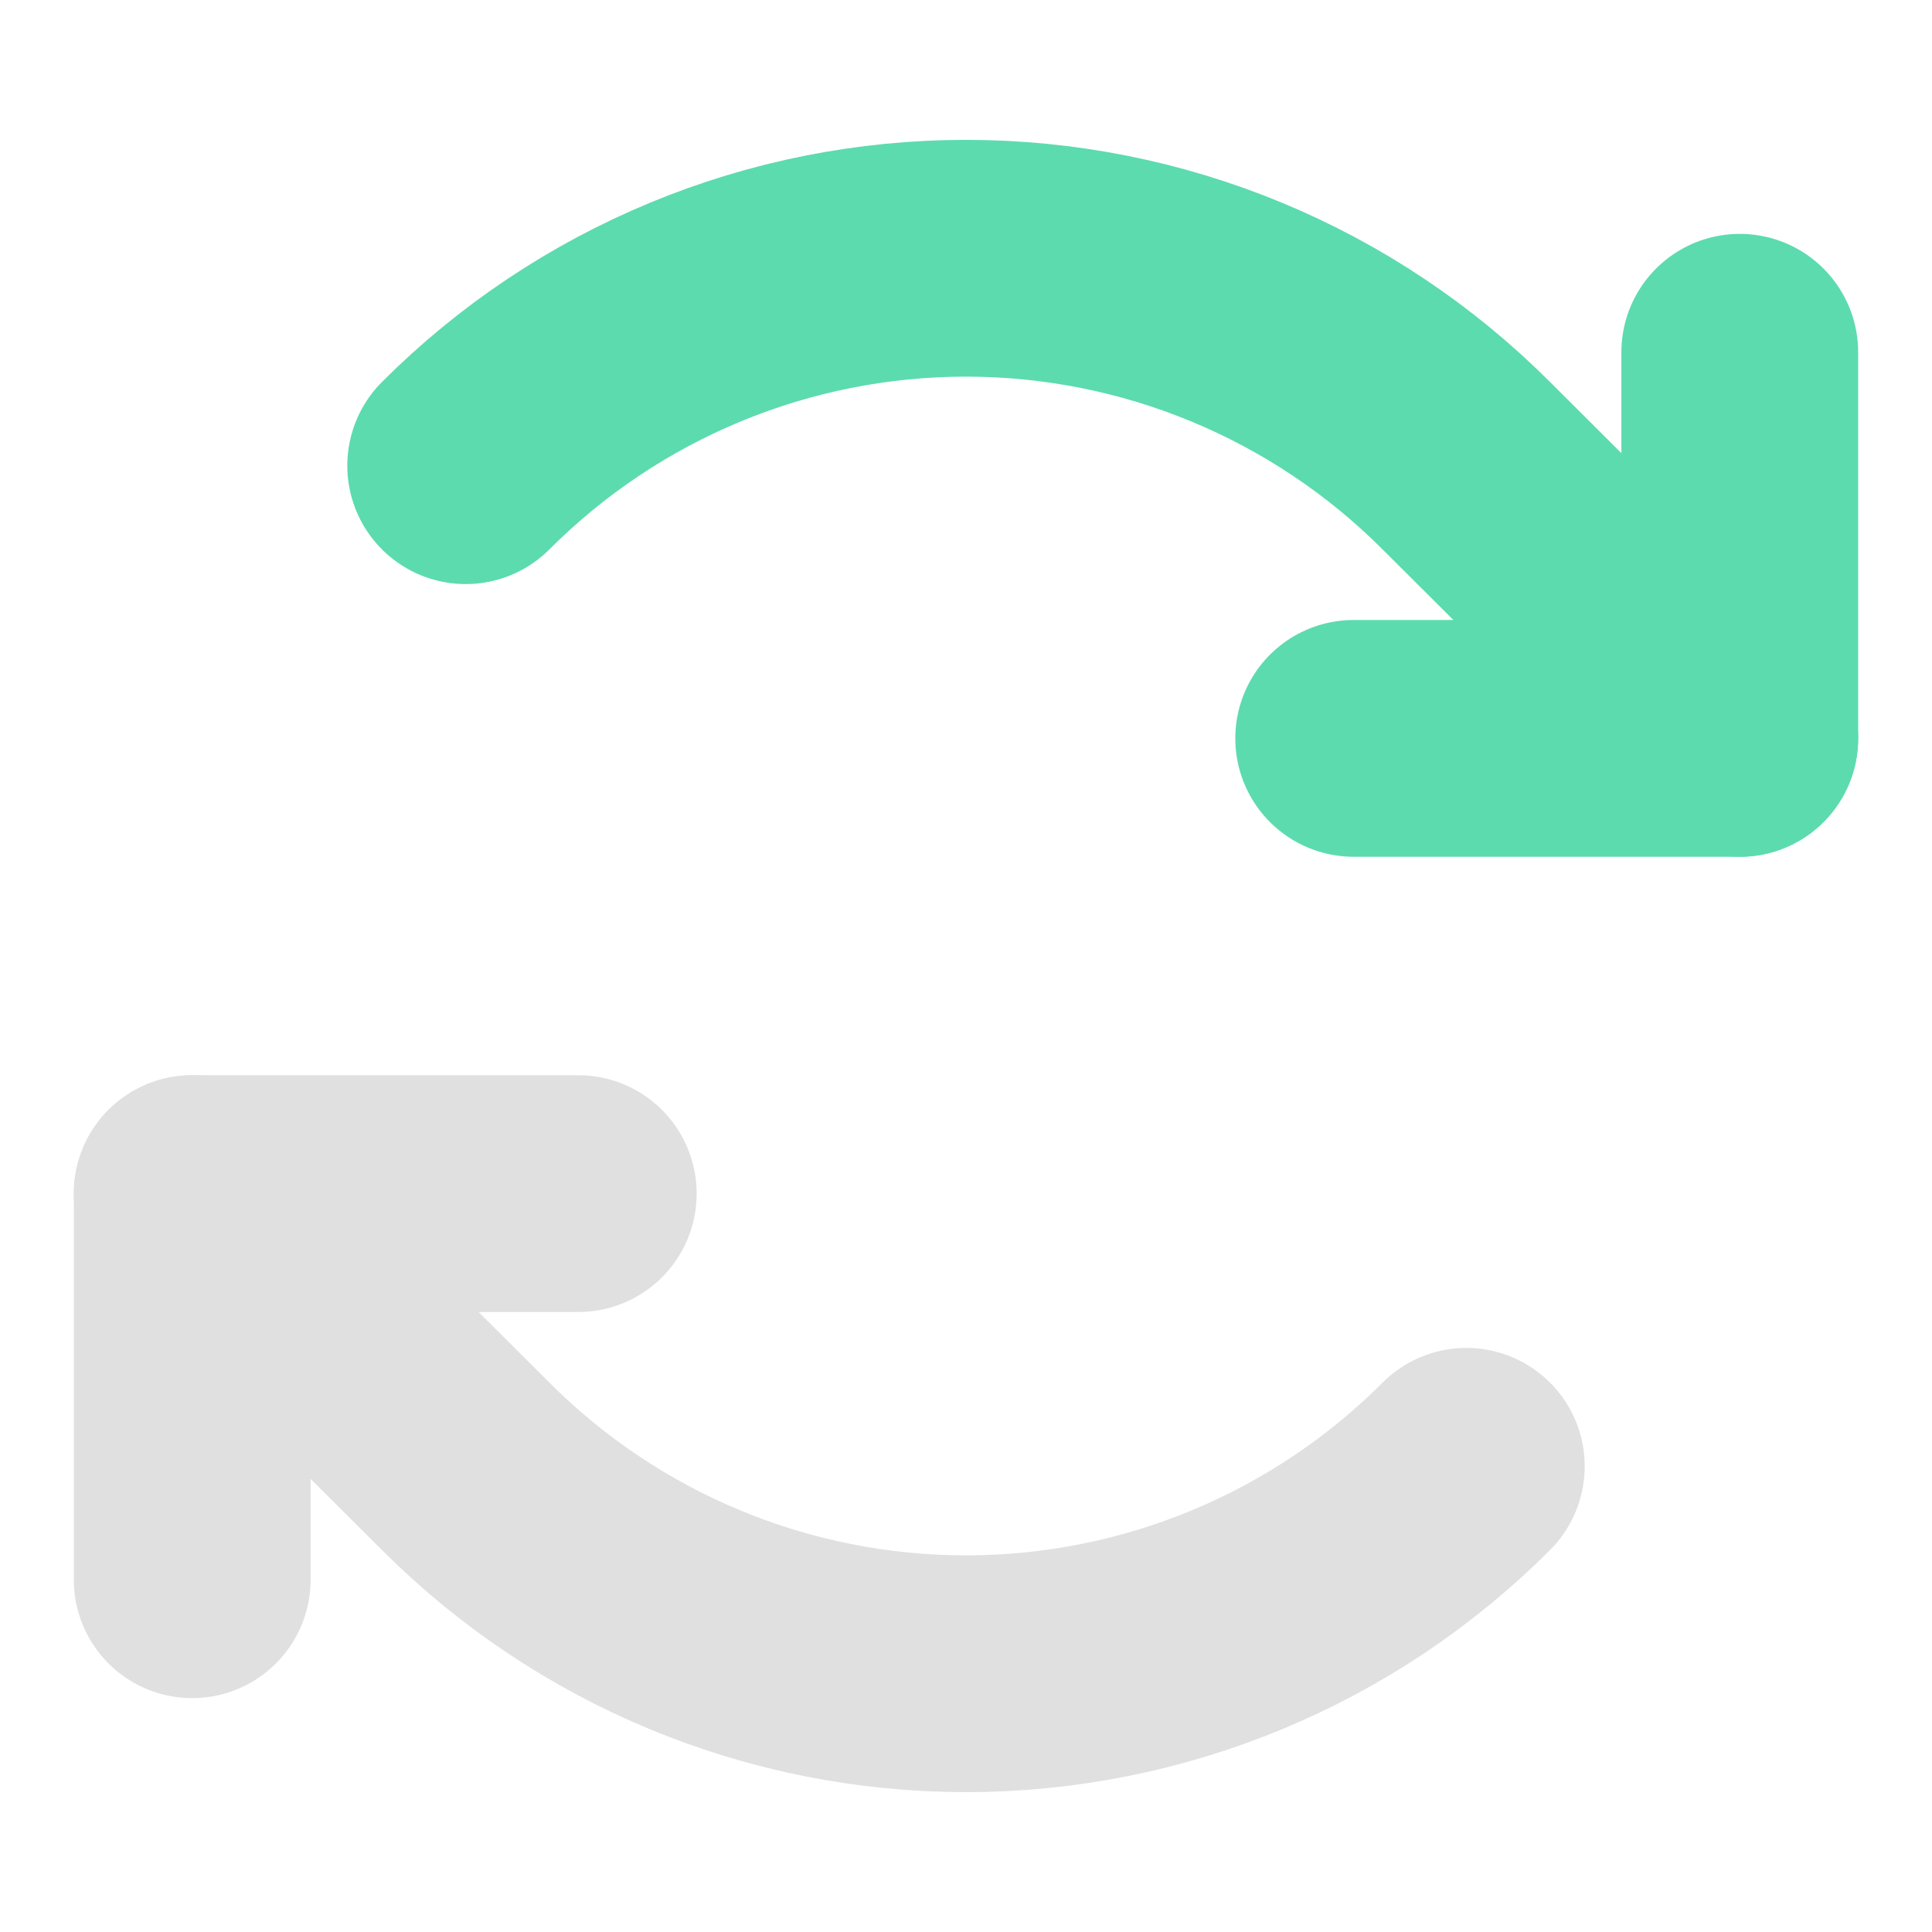
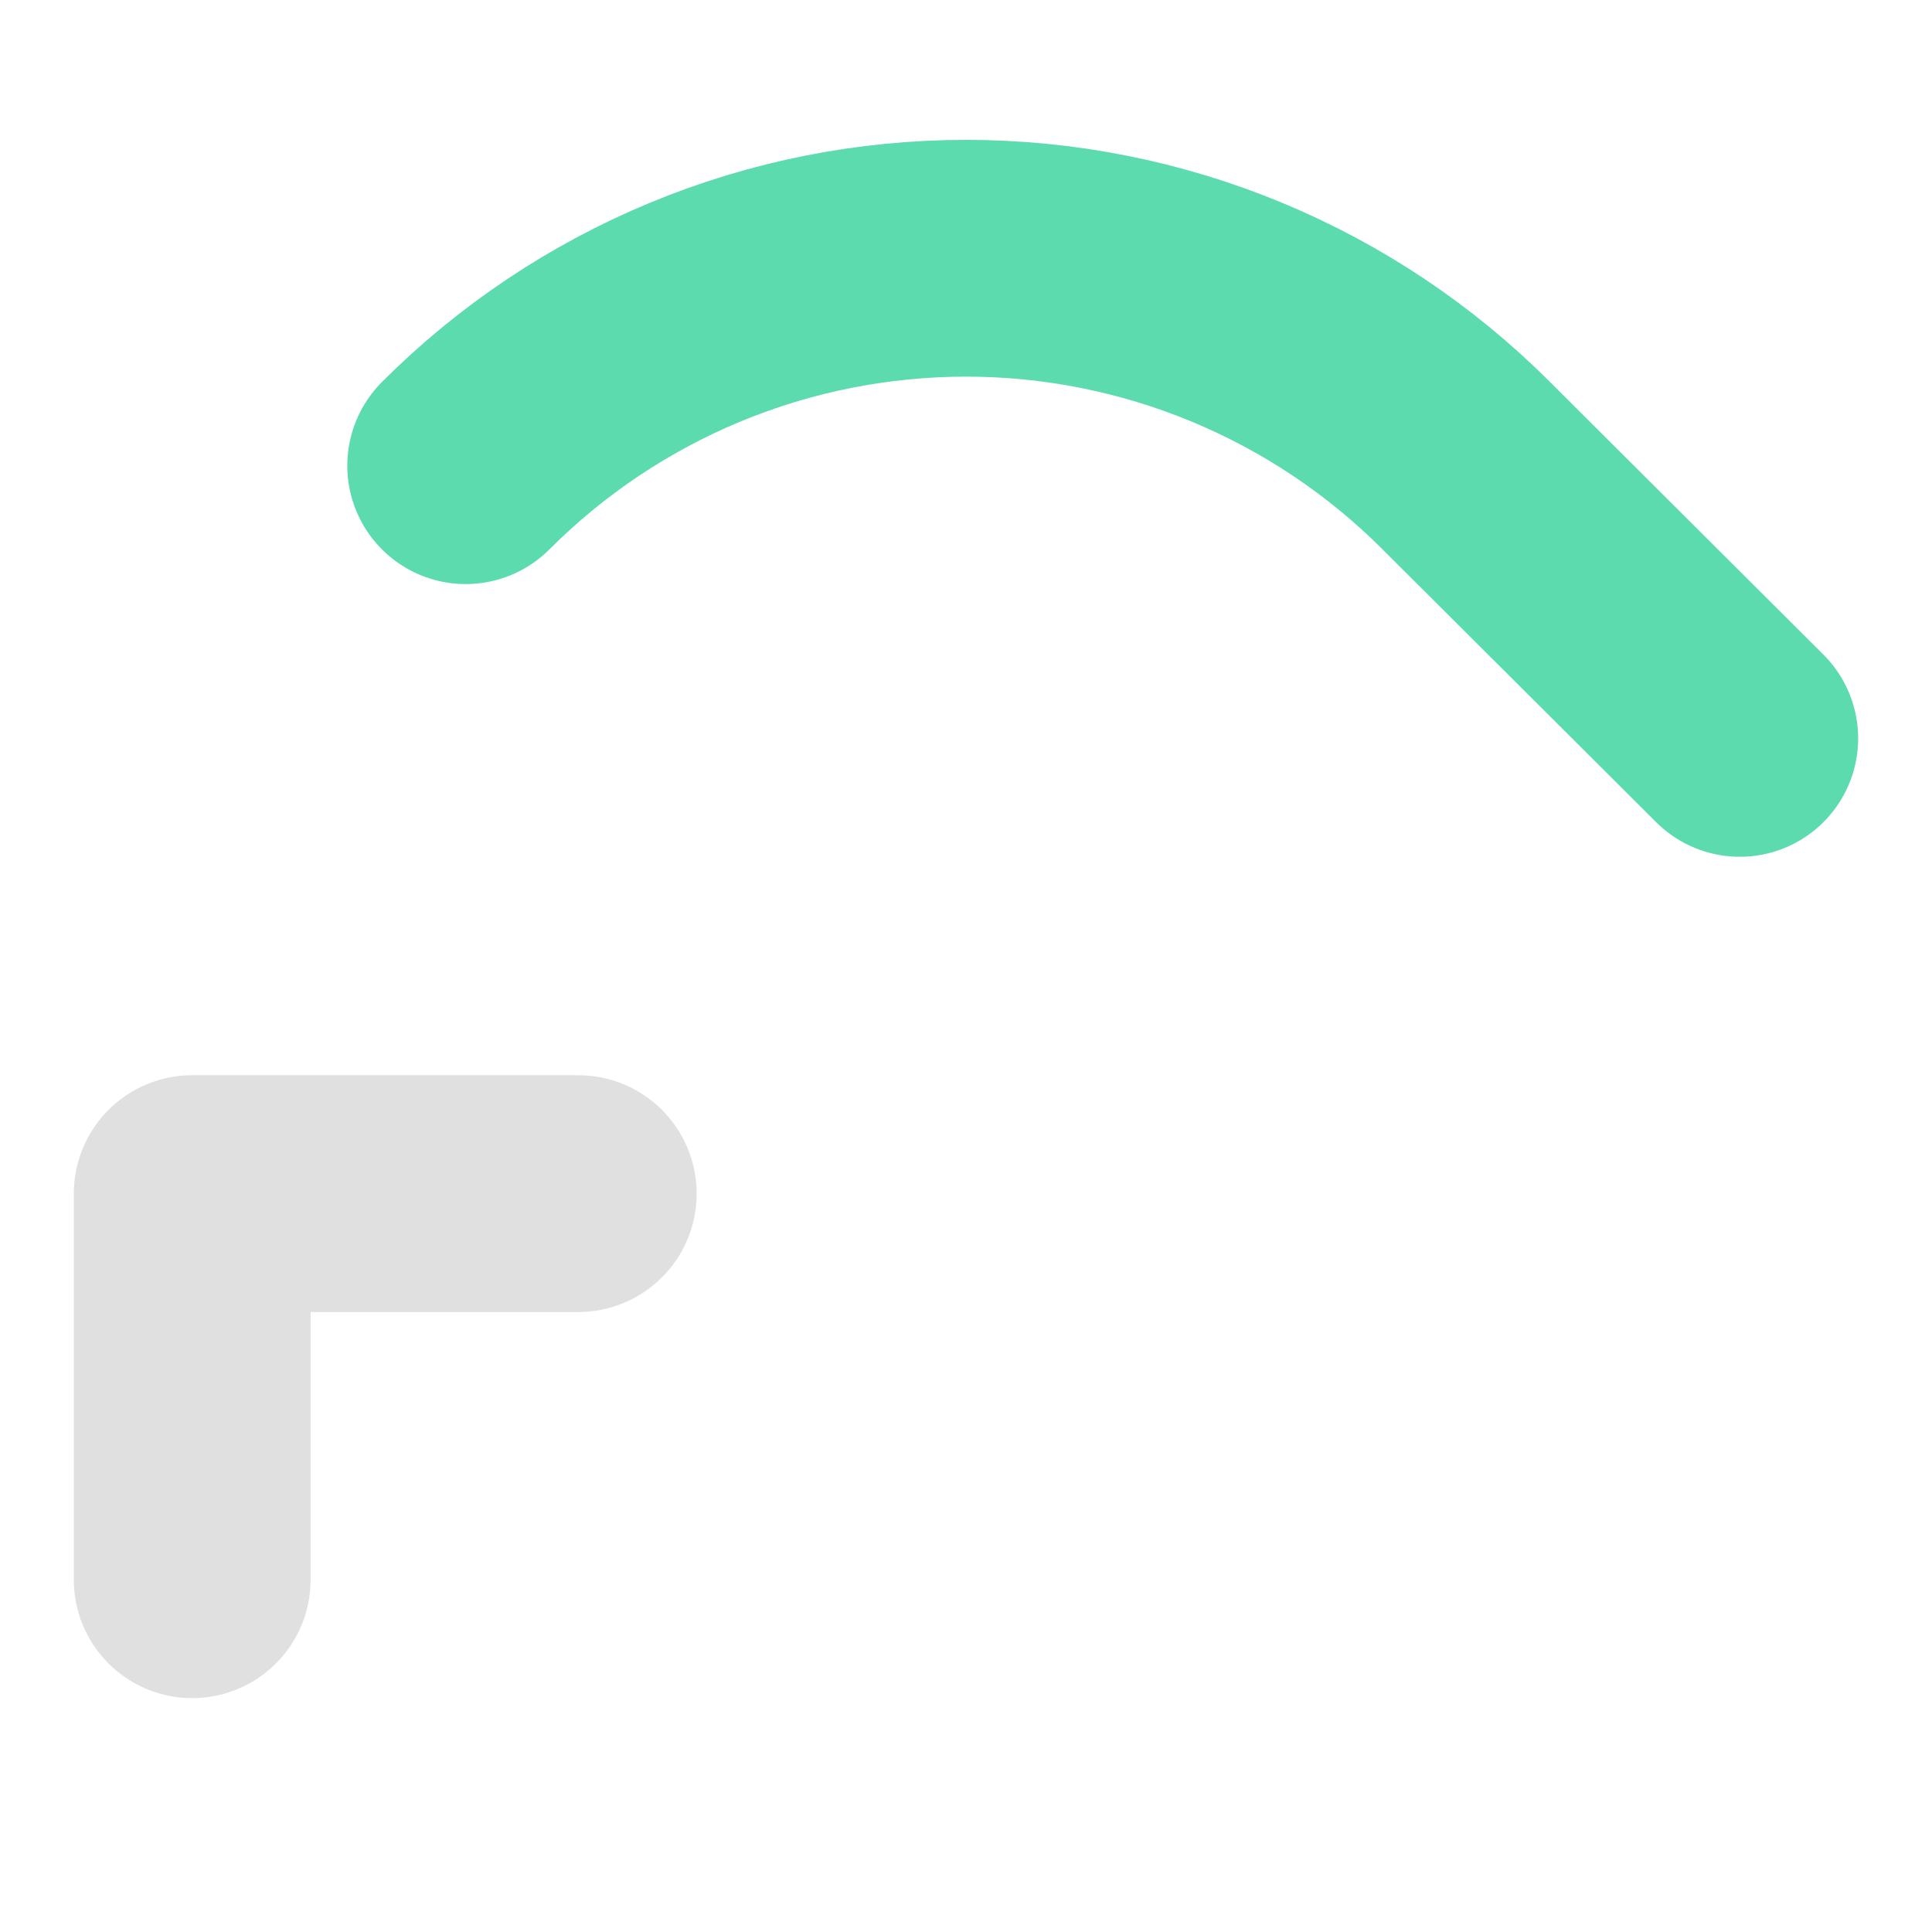
<svg xmlns="http://www.w3.org/2000/svg" width="54" height="54" viewBox="0 0 54 54" fill="none">
-   <path d="M37.836 20.638H48.627V9.846" stroke="#5CDBAF" stroke-width="6.618" stroke-linecap="round" stroke-linejoin="round" />
  <path d="M13.016 13.016C14.851 11.178 17.031 9.72 19.43 8.725C21.83 7.73 24.402 7.218 27 7.218C29.597 7.218 32.169 7.73 34.569 8.725C36.968 9.72 39.148 11.178 40.983 13.016L48.627 20.638" stroke="#5CDBAF" stroke-width="6.618" stroke-linecap="round" stroke-linejoin="round" />
  <path d="M16.163 33.362H5.372V44.154" stroke="#E0E0E0" stroke-width="6.618" stroke-linecap="round" stroke-linejoin="round" />
-   <path d="M40.984 40.984C39.148 42.822 36.969 44.28 34.569 45.275C32.17 46.27 29.598 46.782 27 46.782C24.402 46.782 21.83 46.27 19.431 45.275C17.031 44.28 14.851 42.822 13.016 40.984L5.372 33.362" stroke="#E0E0E0" stroke-width="6.618" stroke-linecap="round" stroke-linejoin="round" />
</svg>